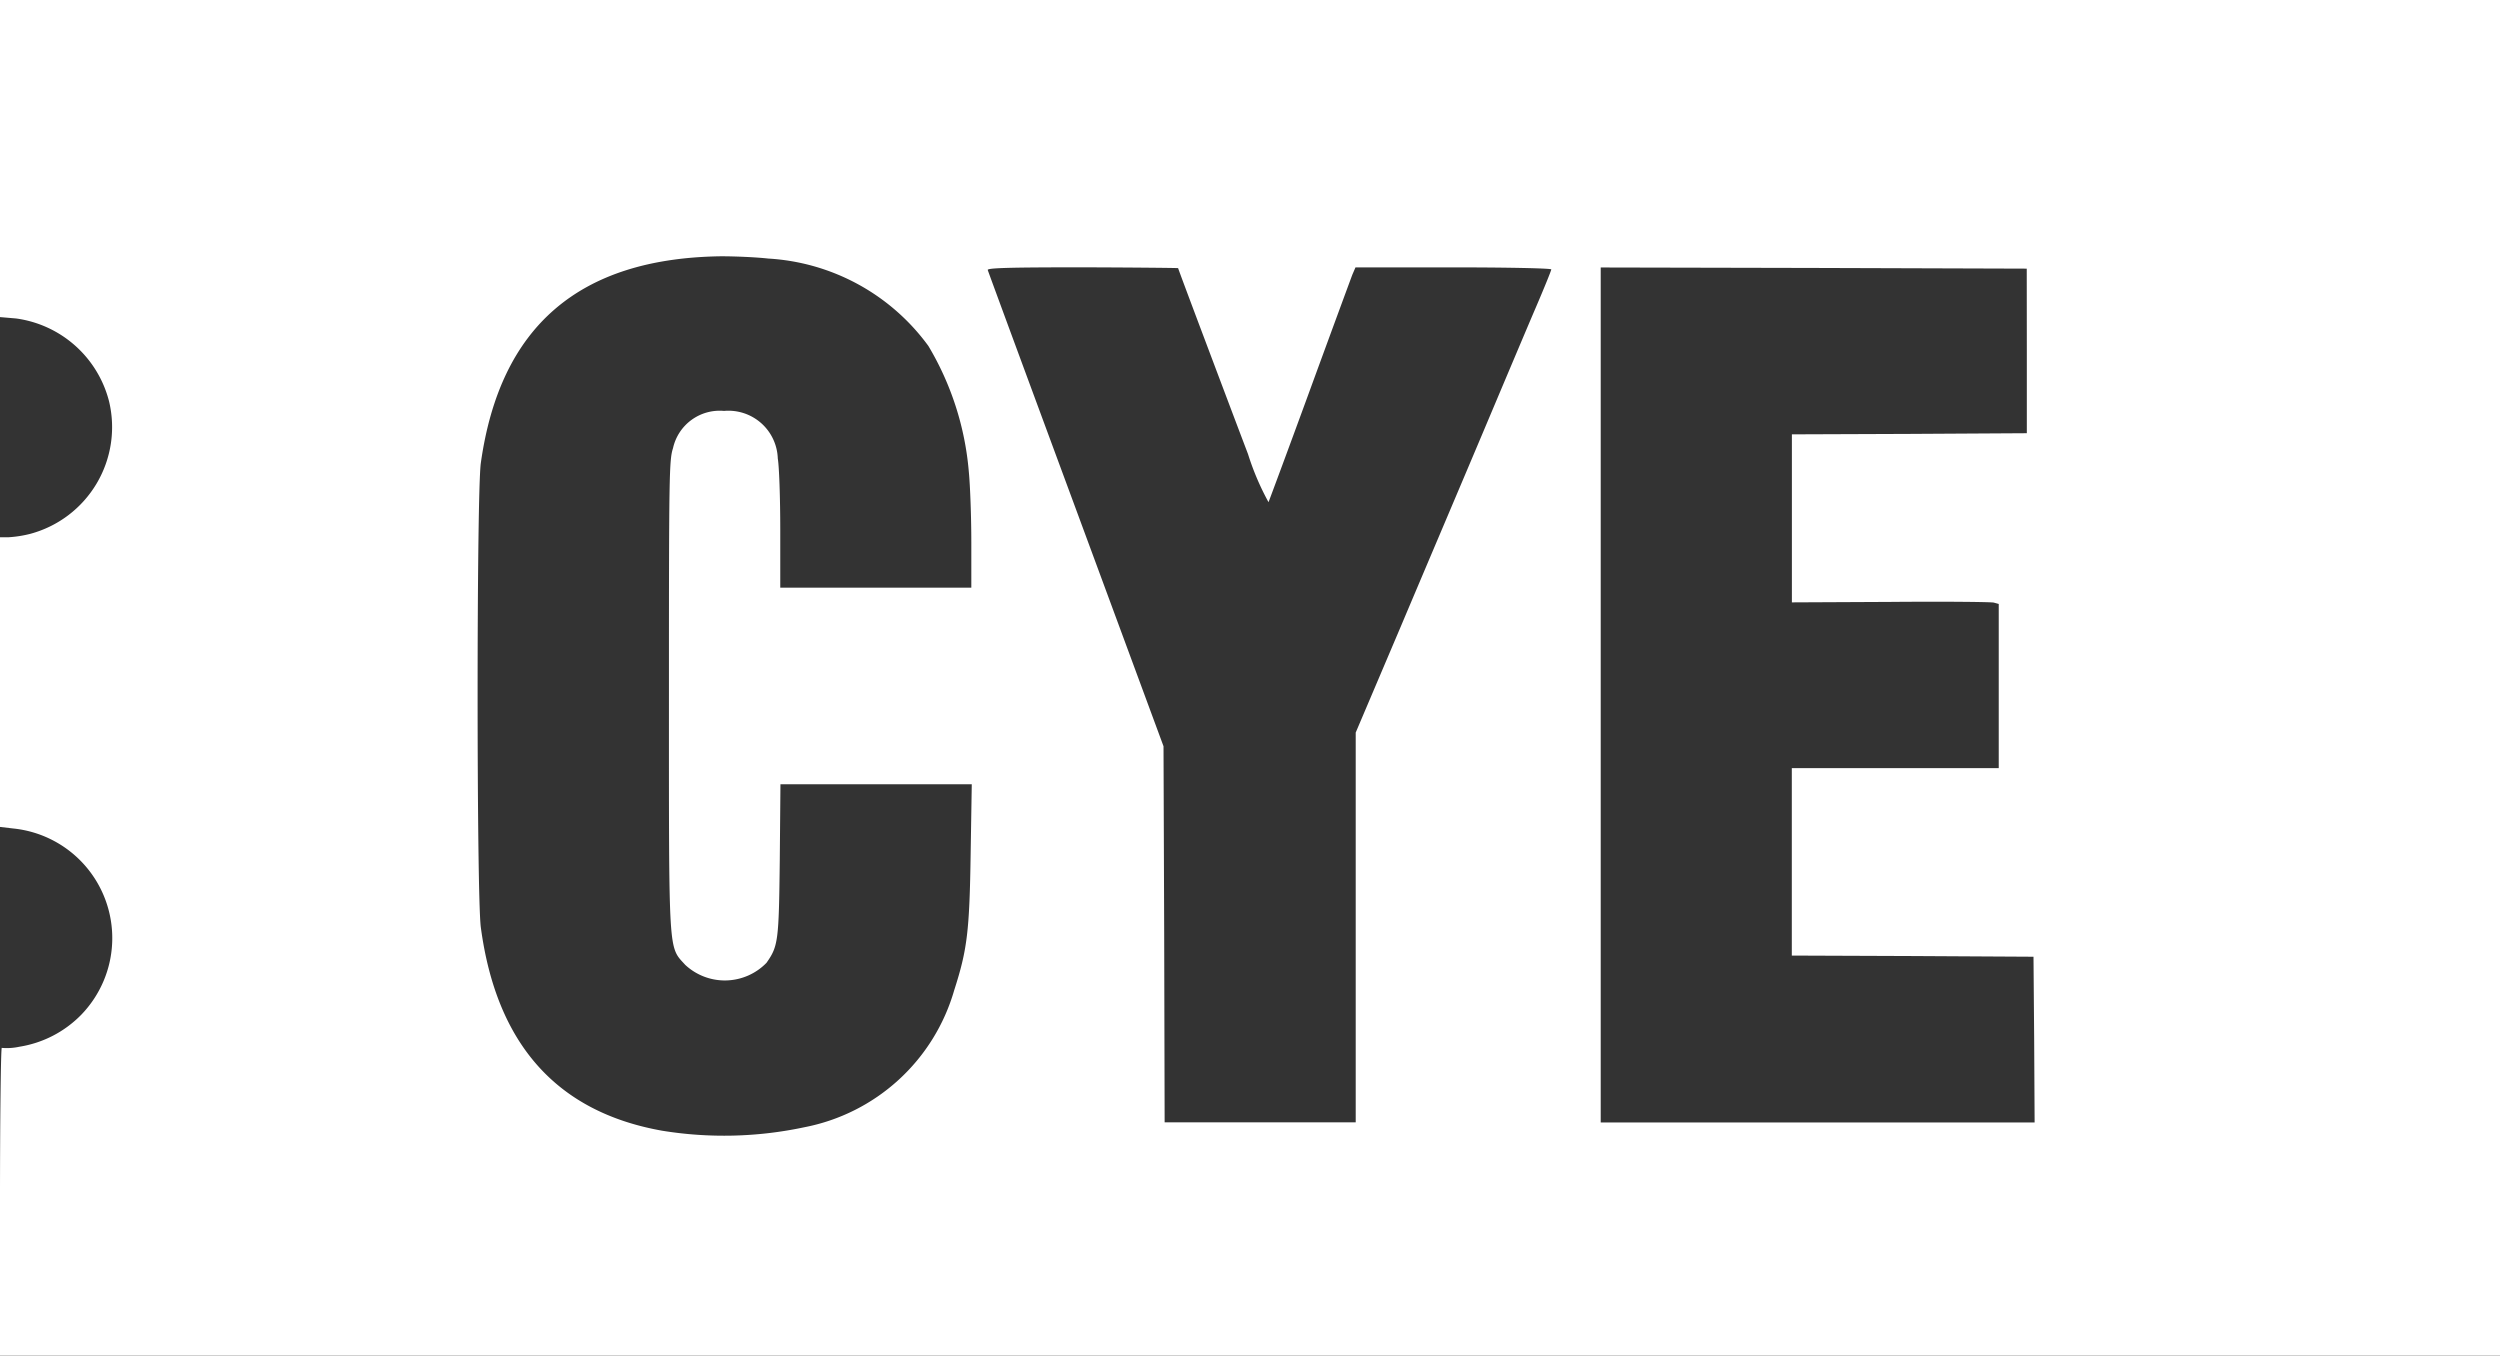
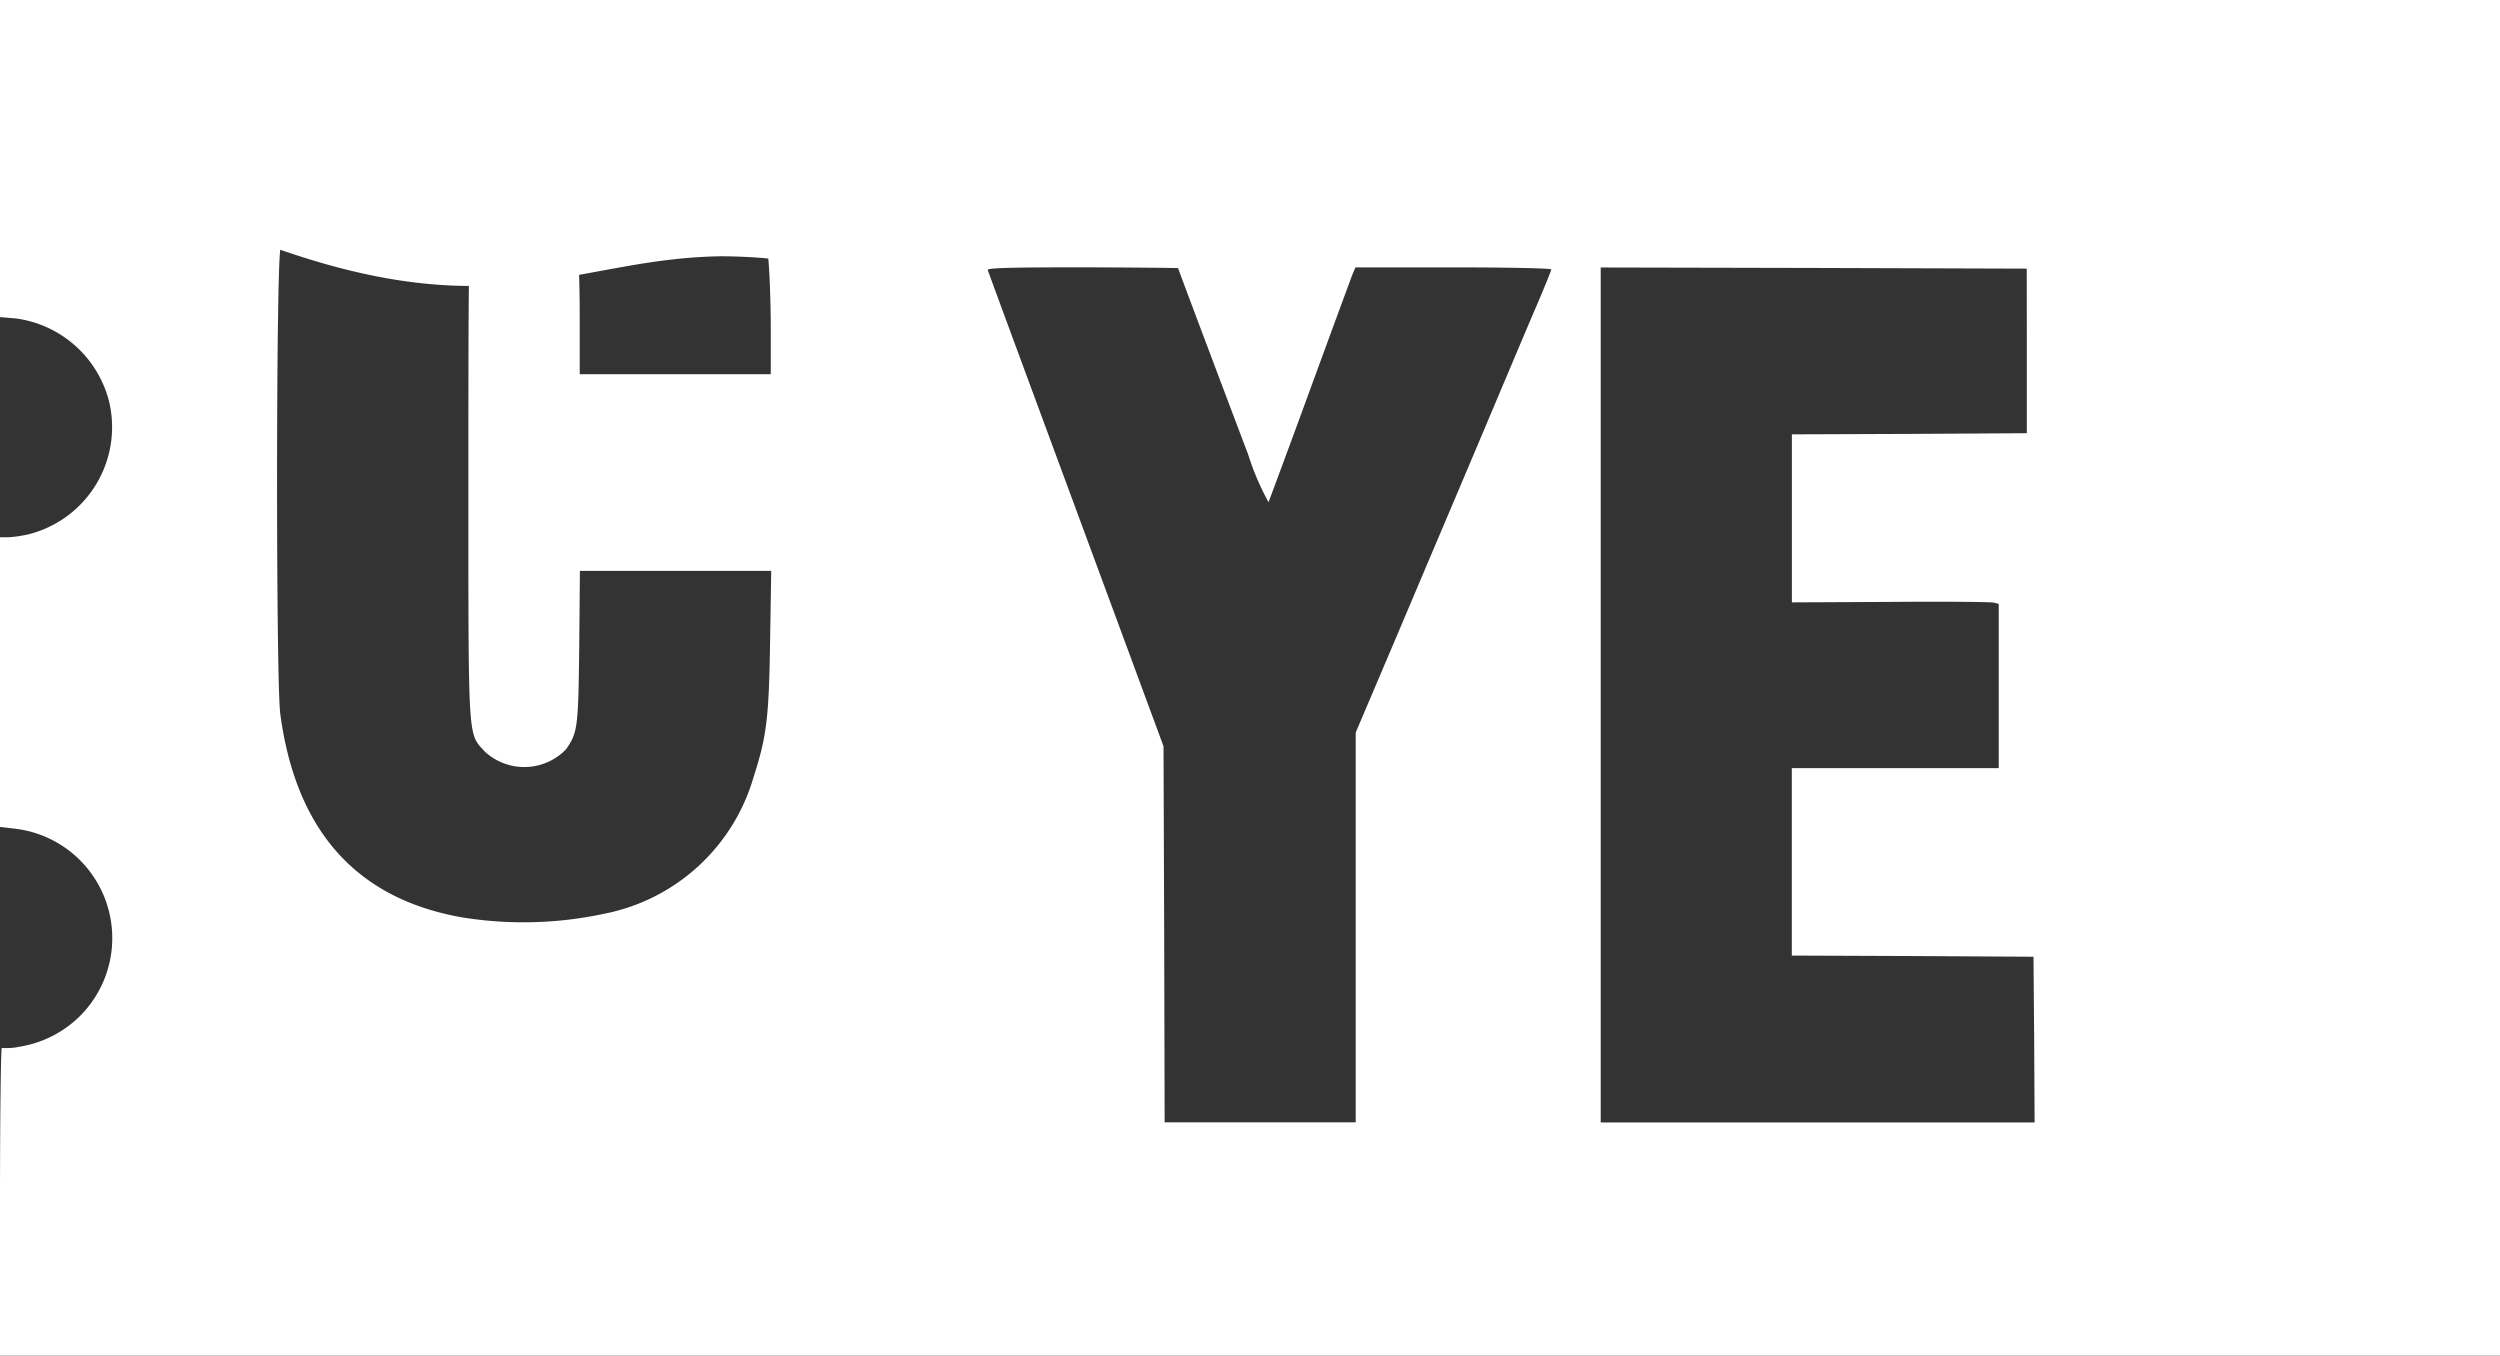
<svg xmlns="http://www.w3.org/2000/svg" width="123" height="66.699" viewBox="0 0 123 66.699">
  <rect x="0" y="0" width="123" height="66.699" fill="#333333" stroke="none" />
  <g id="Group_345" data-name="Group 345" transform="translate(0 701)">
-     <path id="Path_249" data-name="Path 249" d="M0-693.194v7.795l.785.067a5.483,5.483,0,0,1,4.579,4.072,5.438,5.438,0,0,1-3.871,6.524,5.715,5.715,0,0,1-1.073.169H0v14.251l.664.079a5.421,5.421,0,0,1,3.329,9.167A5.447,5.447,0,0,1,.951-649.5a2.907,2.907,0,0,1-.863.056C.044-649.475,0-646.078,0-641.9v7.6H123V-701H0Zm37.8,4.915a10.506,10.506,0,0,1,7.876,4.3,14.417,14.417,0,0,1,1.991,6.2c.066.675.122,2.238.122,3.464v2.227h-9.4v-2.846c0-1.575-.055-3.149-.122-3.509a2.429,2.429,0,0,0-2.644-2.34,2.353,2.353,0,0,0-2.511,1.833c-.188.585-.2,1.248-.2,12.148,0,12.935-.033,12.35.8,13.272a2.856,2.856,0,0,0,4-.1c.575-.821.608-1.057.653-5.05l.033-3.734h9.413l-.055,3.4c-.055,3.813-.166,4.735-.807,6.726a9.562,9.562,0,0,1-7.378,6.749,18.958,18.958,0,0,1-7,.169q-7.765-1.384-8.915-10.01c-.21-1.6-.21-21.337,0-22.833C24.6-684.95,28.5-688.3,35.484-688.391,36.17-688.391,37.21-688.346,37.8-688.279Zm20.164.472c0,.022.564,1.53,1.25,3.352s1.67,4.432,2.19,5.8a12.965,12.965,0,0,0,1.007,2.362c.033-.079.951-2.542,2.024-5.478s2.024-5.511,2.1-5.714l.155-.36H71.5c2.655,0,4.823.045,4.823.1s-.343.9-.763,1.878-1.582,3.734-2.588,6.119-2.832,6.681-4.048,9.56l-2.223,5.23v19.177H57.3l-.022-9.257-.033-9.246-4.3-11.641c-2.367-6.4-4.325-11.709-4.347-11.788-.044-.1.929-.135,4.657-.135C55.837-687.84,57.96-687.818,57.96-687.807Zm41.756,4.072v4.049l-5.774.034-5.785.022v8.267l4.834-.023c2.666-.023,4.955,0,5.1.034l.243.067v8.076H88.157v9.223l5.951.023,5.94.034.033,4.072.022,4.083H78.755V-687.84l10.486.023,10.475.034Z" transform="translate(0 0)" fill="#fff" />
+     <path id="Path_249" data-name="Path 249" d="M0-693.194v7.795l.785.067a5.483,5.483,0,0,1,4.579,4.072,5.438,5.438,0,0,1-3.871,6.524,5.715,5.715,0,0,1-1.073.169H0v14.251l.664.079a5.421,5.421,0,0,1,3.329,9.167A5.447,5.447,0,0,1,.951-649.5a2.907,2.907,0,0,1-.863.056C.044-649.475,0-646.078,0-641.9v7.6H123V-701H0Zm37.8,4.915c.066.675.122,2.238.122,3.464v2.227h-9.4v-2.846c0-1.575-.055-3.149-.122-3.509a2.429,2.429,0,0,0-2.644-2.34,2.353,2.353,0,0,0-2.511,1.833c-.188.585-.2,1.248-.2,12.148,0,12.935-.033,12.35.8,13.272a2.856,2.856,0,0,0,4-.1c.575-.821.608-1.057.653-5.05l.033-3.734h9.413l-.055,3.4c-.055,3.813-.166,4.735-.807,6.726a9.562,9.562,0,0,1-7.378,6.749,18.958,18.958,0,0,1-7,.169q-7.765-1.384-8.915-10.01c-.21-1.6-.21-21.337,0-22.833C24.6-684.95,28.5-688.3,35.484-688.391,36.17-688.391,37.21-688.346,37.8-688.279Zm20.164.472c0,.022.564,1.53,1.25,3.352s1.67,4.432,2.19,5.8a12.965,12.965,0,0,0,1.007,2.362c.033-.079.951-2.542,2.024-5.478s2.024-5.511,2.1-5.714l.155-.36H71.5c2.655,0,4.823.045,4.823.1s-.343.9-.763,1.878-1.582,3.734-2.588,6.119-2.832,6.681-4.048,9.56l-2.223,5.23v19.177H57.3l-.022-9.257-.033-9.246-4.3-11.641c-2.367-6.4-4.325-11.709-4.347-11.788-.044-.1.929-.135,4.657-.135C55.837-687.84,57.96-687.818,57.96-687.807Zm41.756,4.072v4.049l-5.774.034-5.785.022v8.267l4.834-.023c2.666-.023,4.955,0,5.1.034l.243.067v8.076H88.157v9.223l5.951.023,5.94.034.033,4.072.022,4.083H78.755V-687.84l10.486.023,10.475.034Z" transform="translate(0 0)" fill="#fff" />
  </g>
</svg>